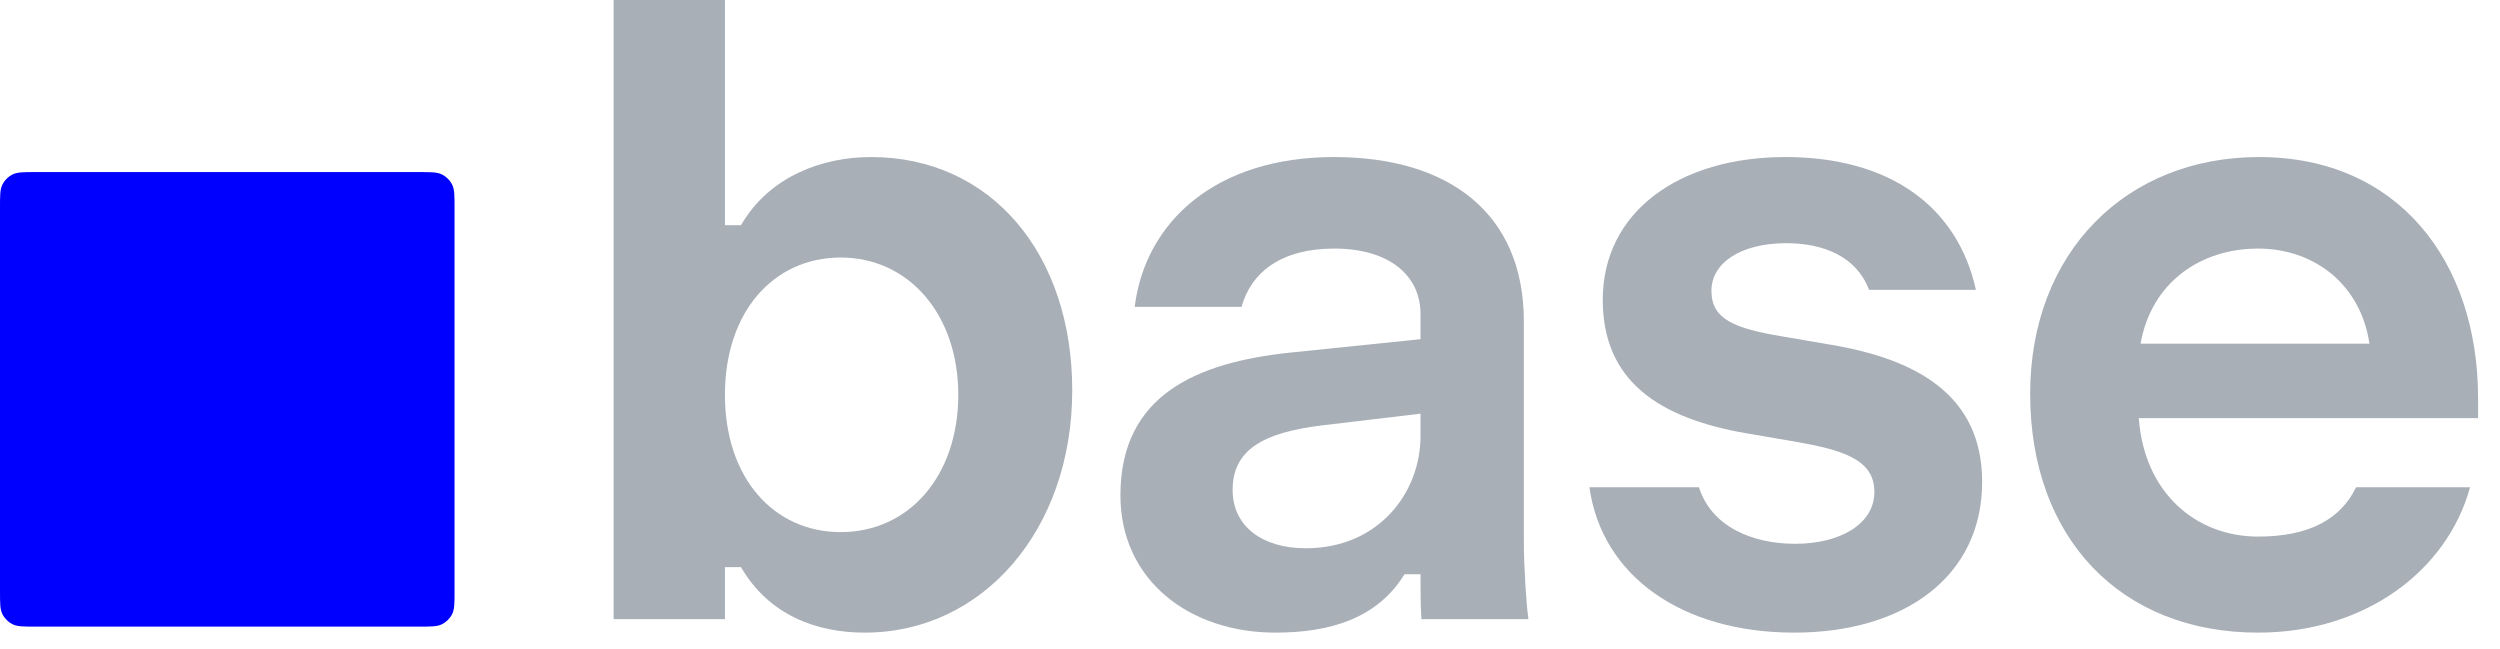
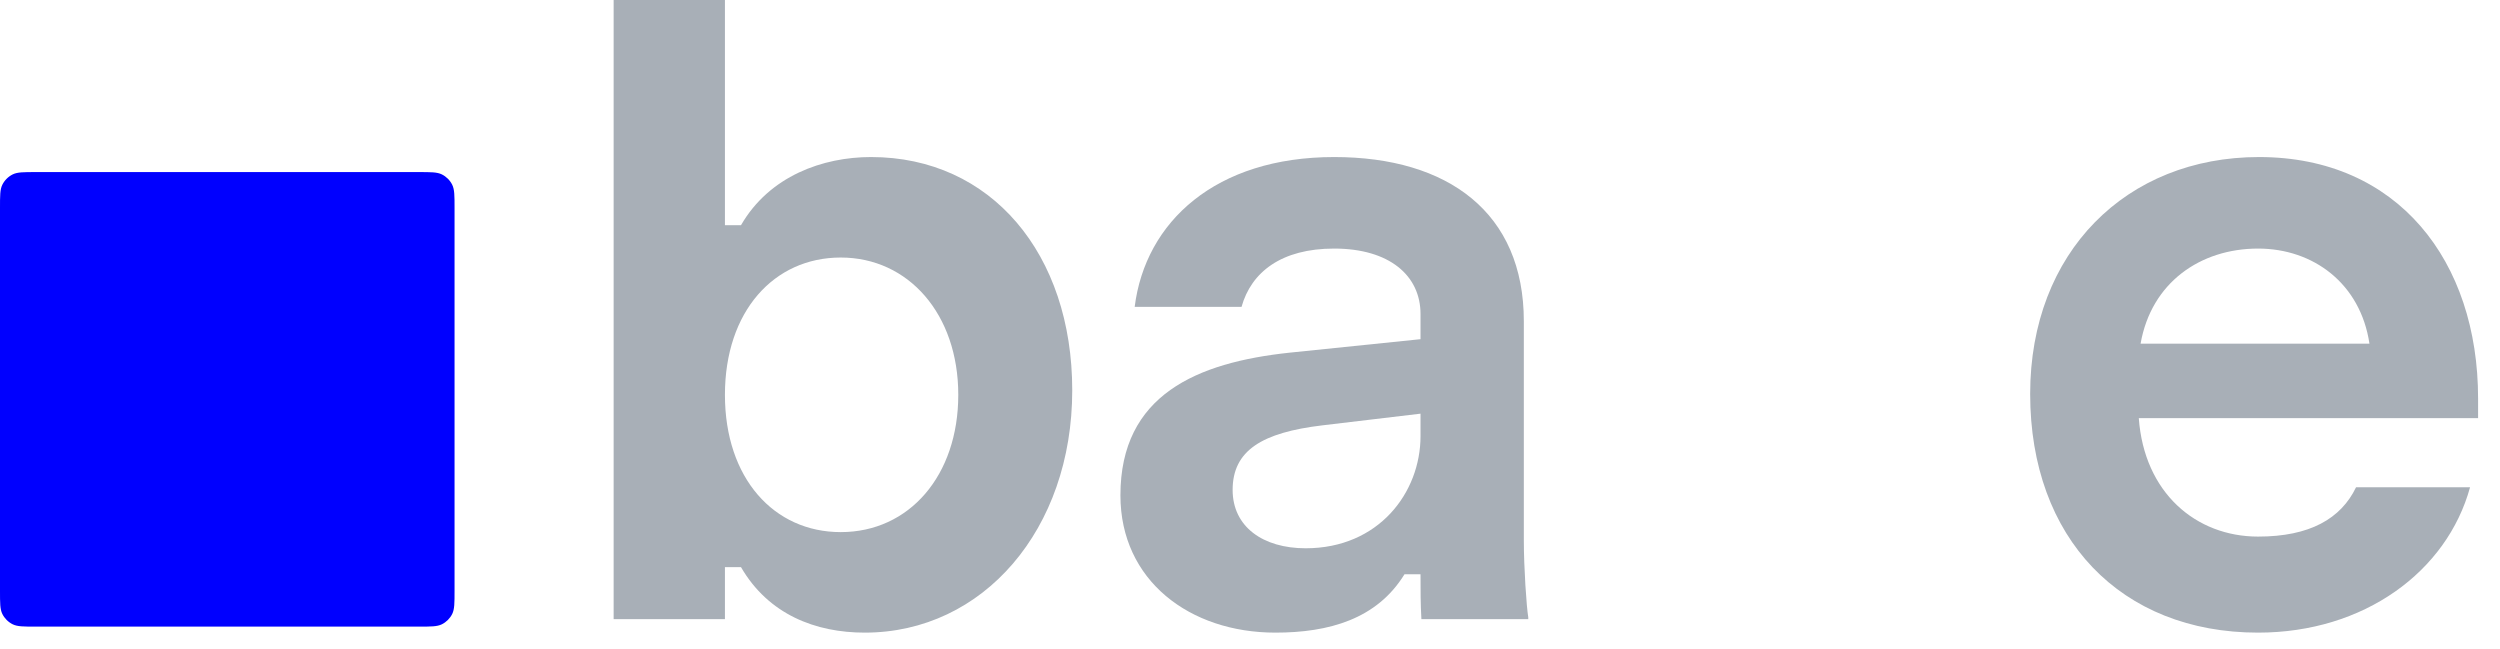
<svg xmlns="http://www.w3.org/2000/svg" width="77" height="20" viewBox="0 0 77 20" fill="none">
  <g clip-path="url(#clip0_22_2830)">
    <path d="M26.635 19.485C25.126 19.485 23.672 18.932 22.822 17.467H22.328V19.07H18.9V0H22.328V6.937H22.822C23.7 5.417 25.346 4.837 26.827 4.837C30.529 4.837 33.025 7.822 33.025 12.022C33.025 16.306 30.282 19.485 26.635 19.485ZM25.894 16.389C28.006 16.389 29.515 14.648 29.515 12.161C29.515 9.673 27.979 7.932 25.894 7.932C23.837 7.932 22.328 9.59 22.328 12.161C22.328 14.731 23.837 16.389 25.894 16.389Z" fill="#A8AFB7" />
    <path d="M39.281 19.485C36.648 19.485 34.509 17.882 34.509 15.256C34.509 12.161 36.868 11.166 39.72 10.862L43.752 10.447V9.673C43.752 8.485 42.792 7.656 41.092 7.656C39.473 7.656 38.541 8.374 38.239 9.452H34.948C35.277 6.827 37.444 4.837 41.092 4.837C44.602 4.837 46.934 6.55 46.934 9.894V16.638C46.934 17.495 47.016 18.683 47.071 19.015V19.07H43.779C43.752 18.6 43.752 18.158 43.752 17.688H43.258C42.408 19.07 40.927 19.485 39.281 19.485ZM37.965 15.09C37.965 16.223 38.897 16.887 40.214 16.887C42.463 16.887 43.752 15.173 43.752 13.432V12.741L40.735 13.1C38.87 13.322 37.965 13.874 37.965 15.09Z" fill="#A8AFB7" />
-     <path d="M55.263 19.485C51.807 19.485 49.338 17.744 48.954 15.007H52.328C52.712 16.223 53.973 16.749 55.29 16.749C56.634 16.749 57.731 16.168 57.731 15.146C57.731 14.123 56.689 13.847 55.263 13.598L53.809 13.349C51.066 12.879 49.365 11.719 49.365 9.231C49.365 6.523 51.724 4.837 54.988 4.837C58.17 4.837 60.282 6.329 60.858 8.927H57.566C57.182 7.904 56.168 7.49 55.016 7.49C53.617 7.49 52.712 8.098 52.712 8.955C52.712 9.839 53.425 10.116 54.906 10.364L56.36 10.613C59.02 11.055 61.05 12.161 61.05 14.842C61.05 17.771 58.636 19.485 55.263 19.485Z" fill="#A8AFB7" />
    <path d="M69.55 19.485C65.326 19.485 62.529 16.583 62.529 12.133C62.529 7.766 65.491 4.837 69.578 4.837C73.856 4.837 76.325 8.043 76.325 12.271V12.879H65.875C66.04 15.173 67.63 16.527 69.55 16.527C71.141 16.527 72.101 15.975 72.567 15.007H76.078C75.365 17.605 72.814 19.485 69.55 19.485ZM65.93 10.585H72.979C72.704 8.734 71.251 7.656 69.55 7.656C67.767 7.656 66.259 8.706 65.93 10.585Z" fill="#A8AFB7" />
  </g>
  <g clip-path="url(#clip1_22_2830)">
    <path d="M0 6.406C0 6.027 0 5.838 0.071 5.692C0.14 5.553 0.253 5.44 0.392 5.371C0.538 5.3 0.727 5.3 1.106 5.3H12.894C13.273 5.3 13.462 5.3 13.608 5.371C13.747 5.44 13.86 5.553 13.929 5.692C14 5.838 14 6.027 14 6.406V18.194C14 18.573 14 18.762 13.929 18.908C13.86 19.047 13.747 19.16 13.608 19.229C13.462 19.3 13.273 19.3 12.894 19.3H1.106C0.727 19.3 0.538 19.3 0.392 19.229C0.253 19.16 0.14 19.047 0.071 18.908C0 18.762 0 18.573 0 18.194V6.406Z" fill="#0000FF" />
  </g>
  <defs>
    <clipPath id="clip0_22_2830">
      <rect width="57.525" height="19.5" fill="white" transform="translate(18.9)" />
    </clipPath>
    <clipPath id="clip1_22_2830">
      <rect width="14" height="14" fill="white" transform="translate(0 5.3)" />
    </clipPath>
  </defs>
</svg>